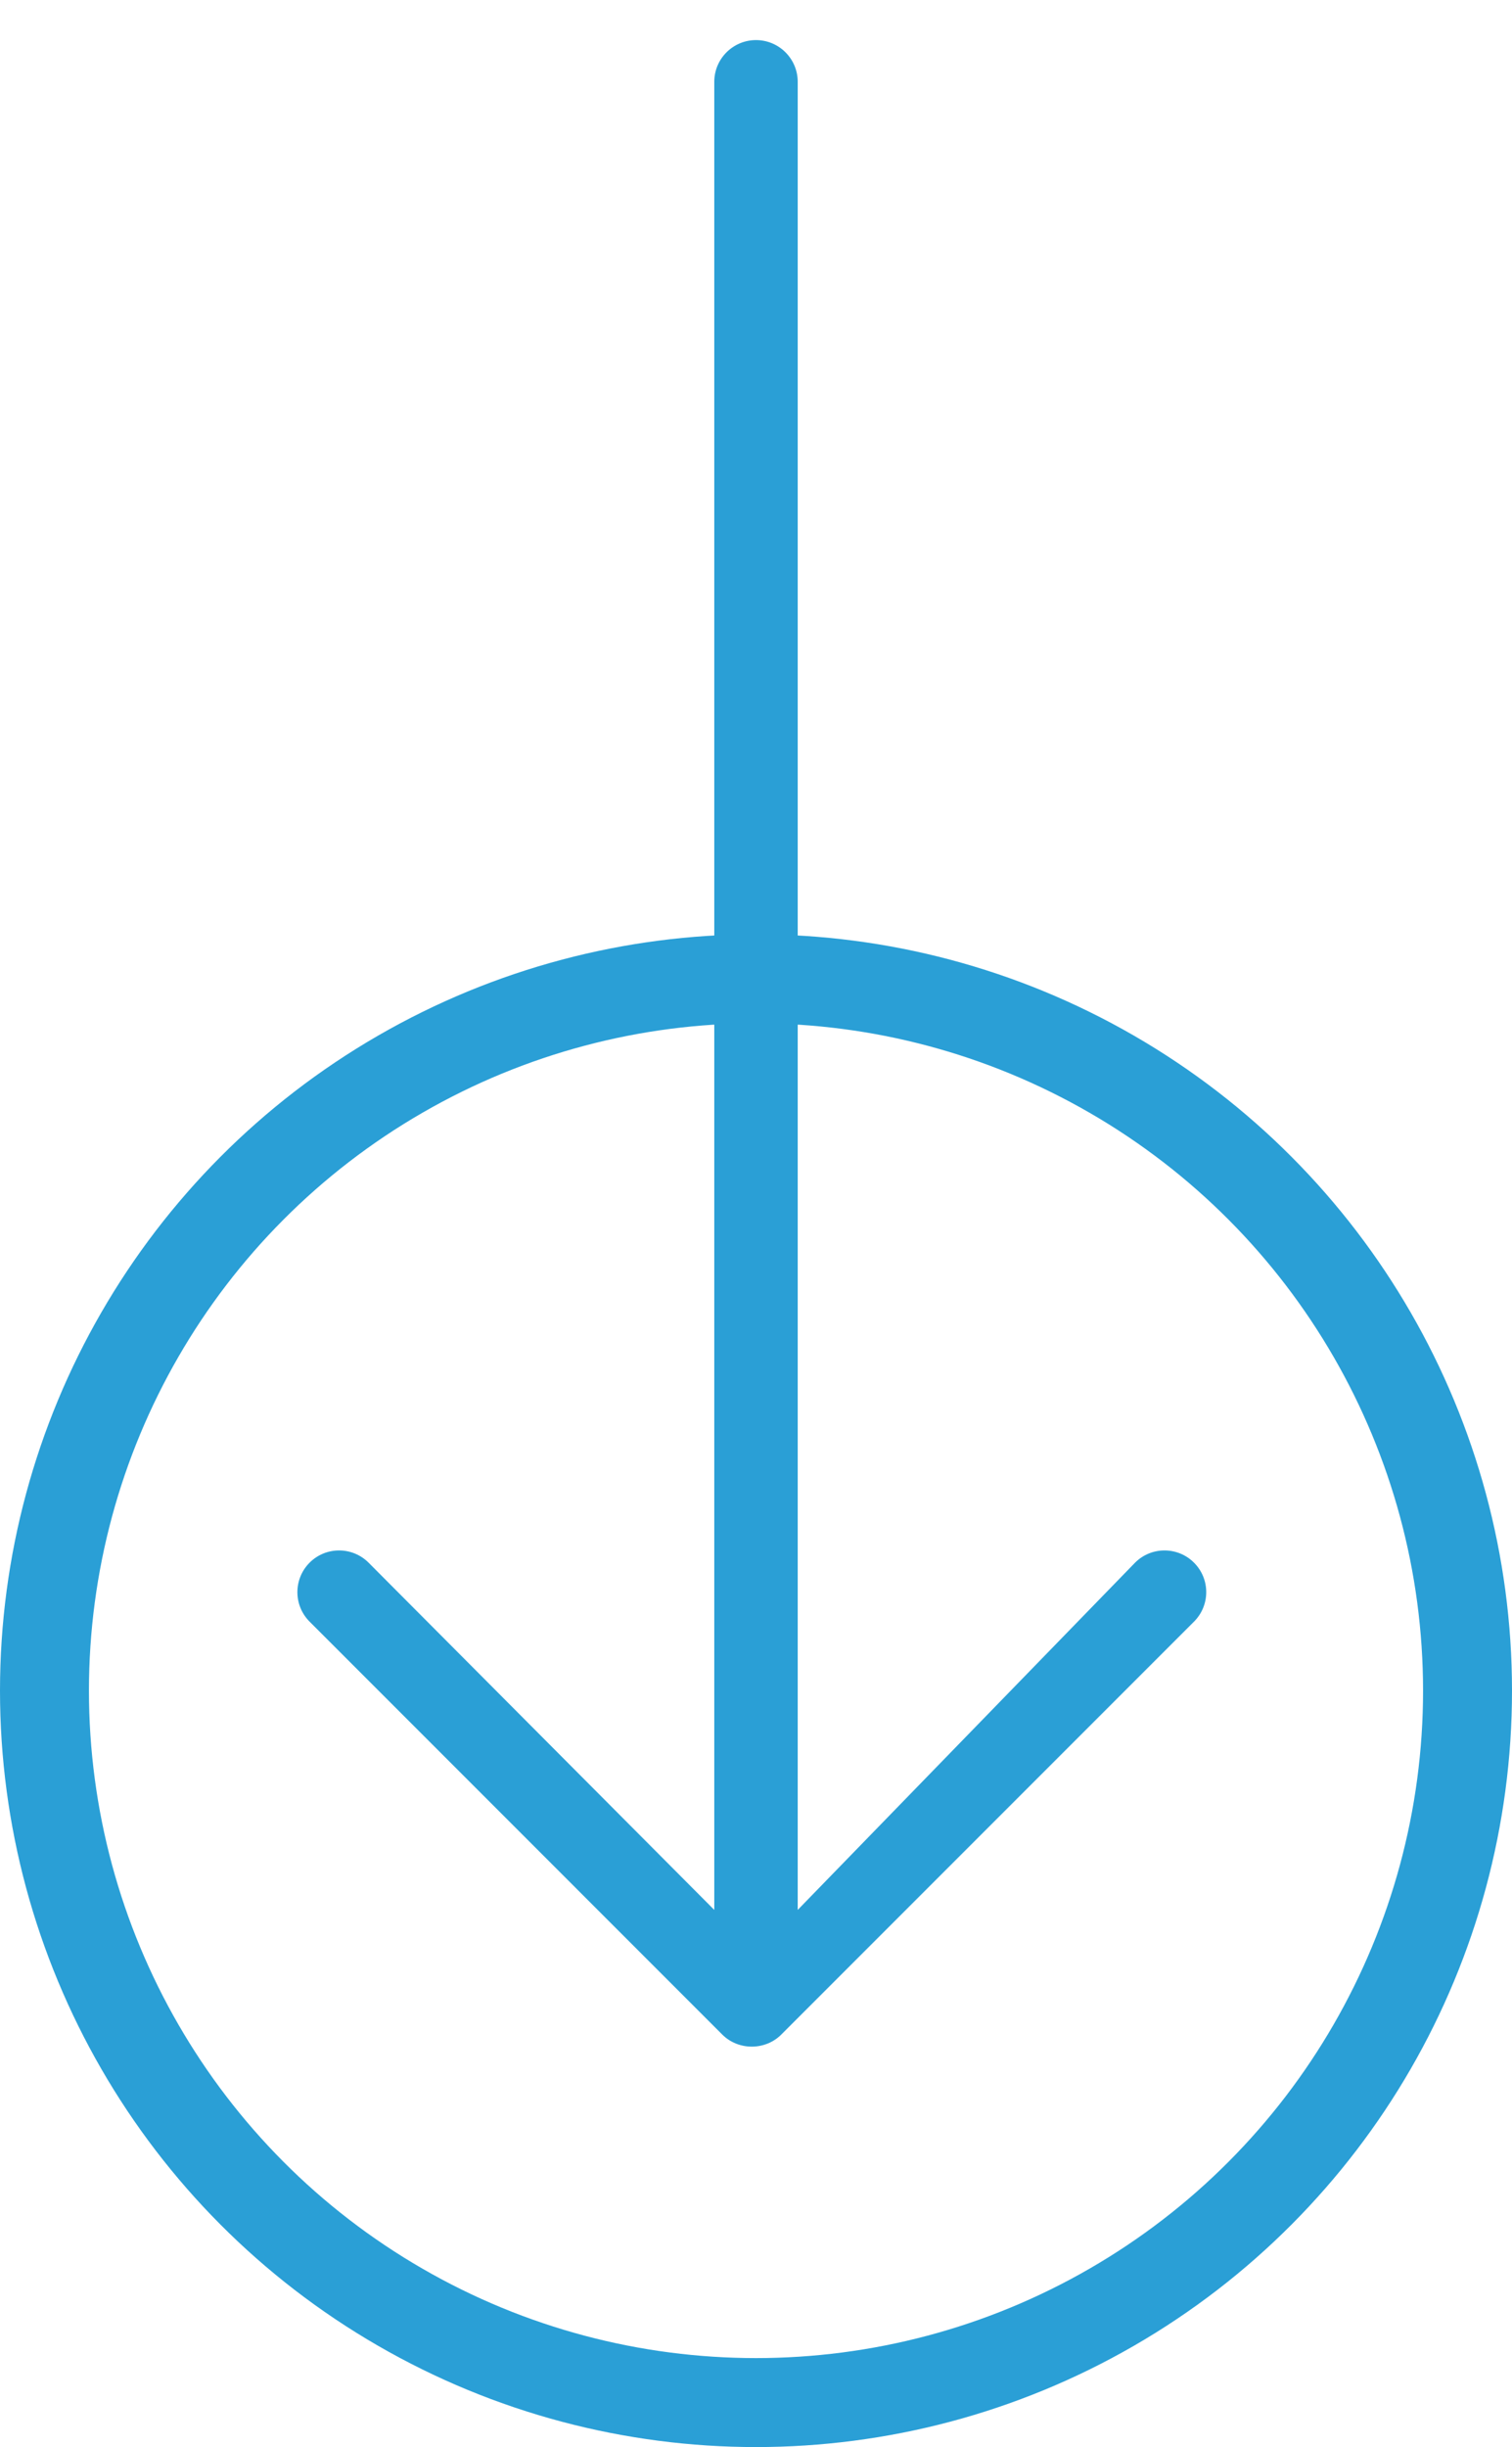
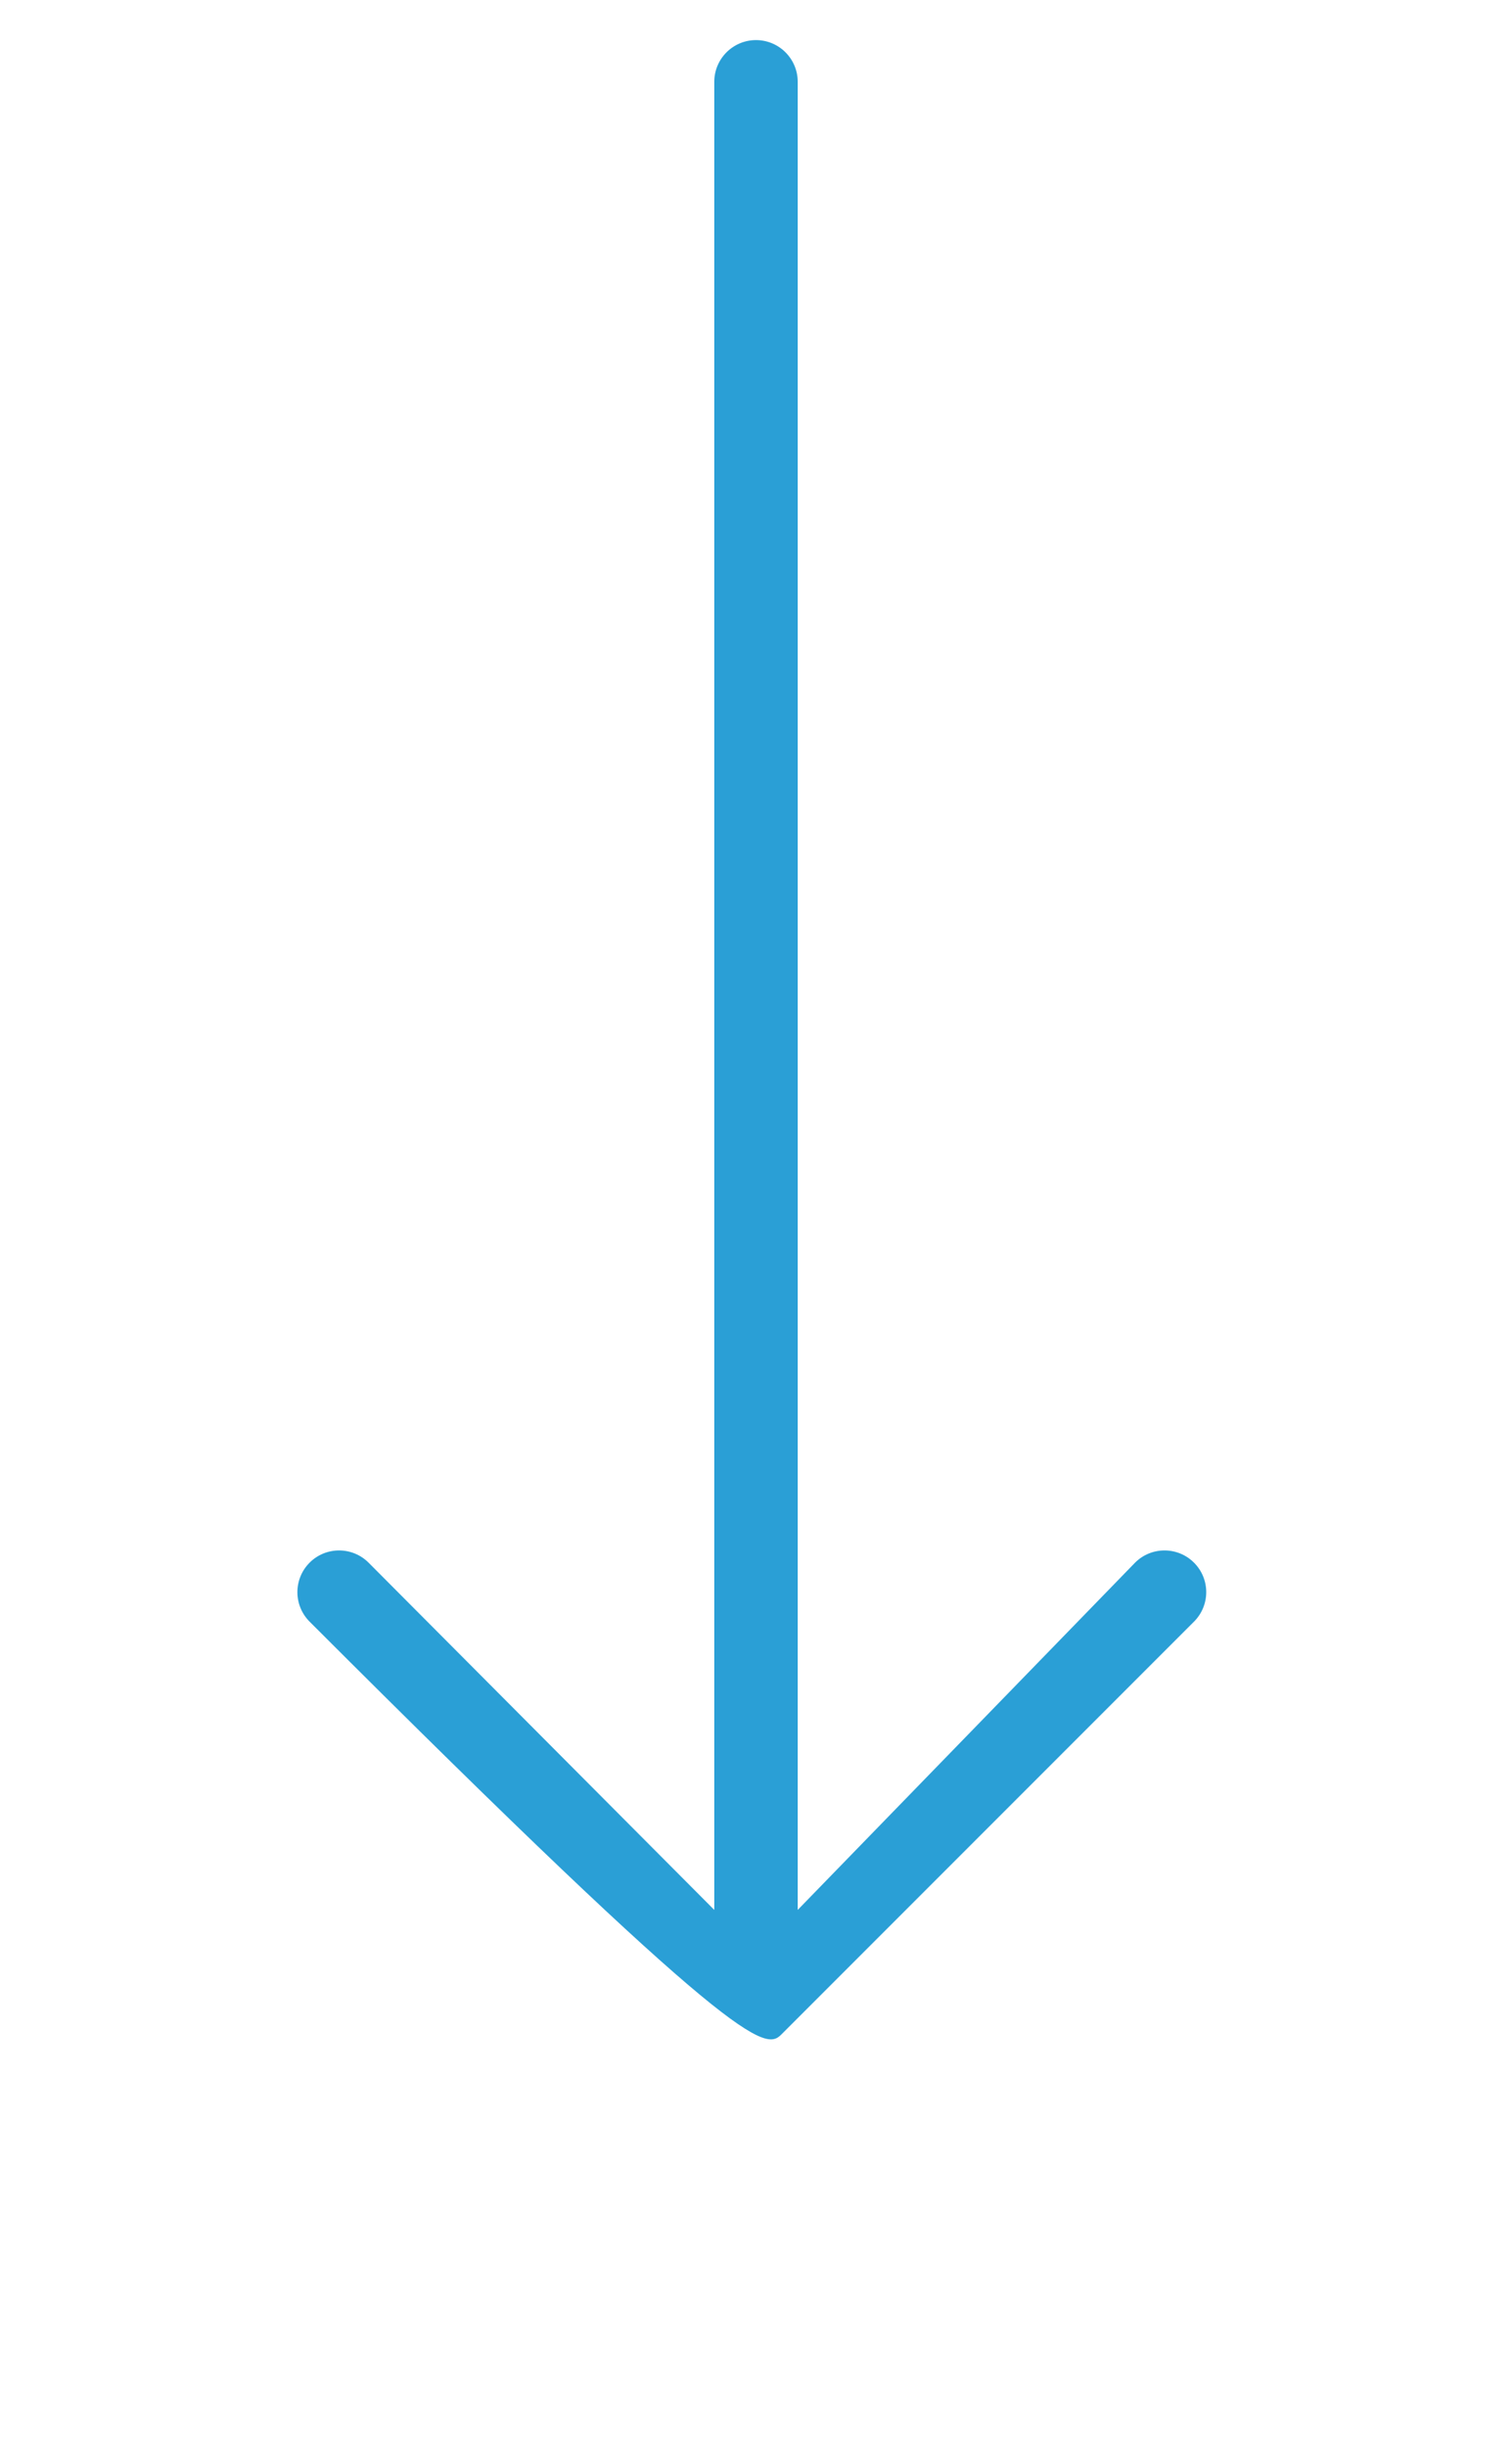
<svg xmlns="http://www.w3.org/2000/svg" width="34" height="55" viewBox="0 0 34 55" fill="none">
-   <circle cx="17" cy="38" r="16" stroke="#2A9FD6" stroke-width="2" />
-   <path fill-rule="evenodd" clip-rule="evenodd" d="M16.062 1.838L16.062 42.927L8.288 35.122C7.921 34.756 7.328 34.756 6.962 35.122C6.596 35.489 6.596 36.082 6.962 36.448L16.242 45.729C16.603 46.09 17.207 46.09 17.568 45.729L26.849 36.448C27.216 36.081 27.216 35.488 26.849 35.122C26.483 34.756 25.889 34.756 25.524 35.122L17.938 42.927L17.938 1.838C17.938 1.321 17.517 0.901 17 0.901C16.483 0.901 16.062 1.321 16.062 1.838Z" fill="#2A9FD6" />
+   <path fill-rule="evenodd" clip-rule="evenodd" d="M16.062 1.838L16.062 42.927L8.288 35.122C7.921 34.756 7.328 34.756 6.962 35.122C6.596 35.489 6.596 36.082 6.962 36.448C16.603 46.09 17.207 46.09 17.568 45.729L26.849 36.448C27.216 36.081 27.216 35.488 26.849 35.122C26.483 34.756 25.889 34.756 25.524 35.122L17.938 42.927L17.938 1.838C17.938 1.321 17.517 0.901 17 0.901C16.483 0.901 16.062 1.321 16.062 1.838Z" fill="#2A9FD6" />
</svg>